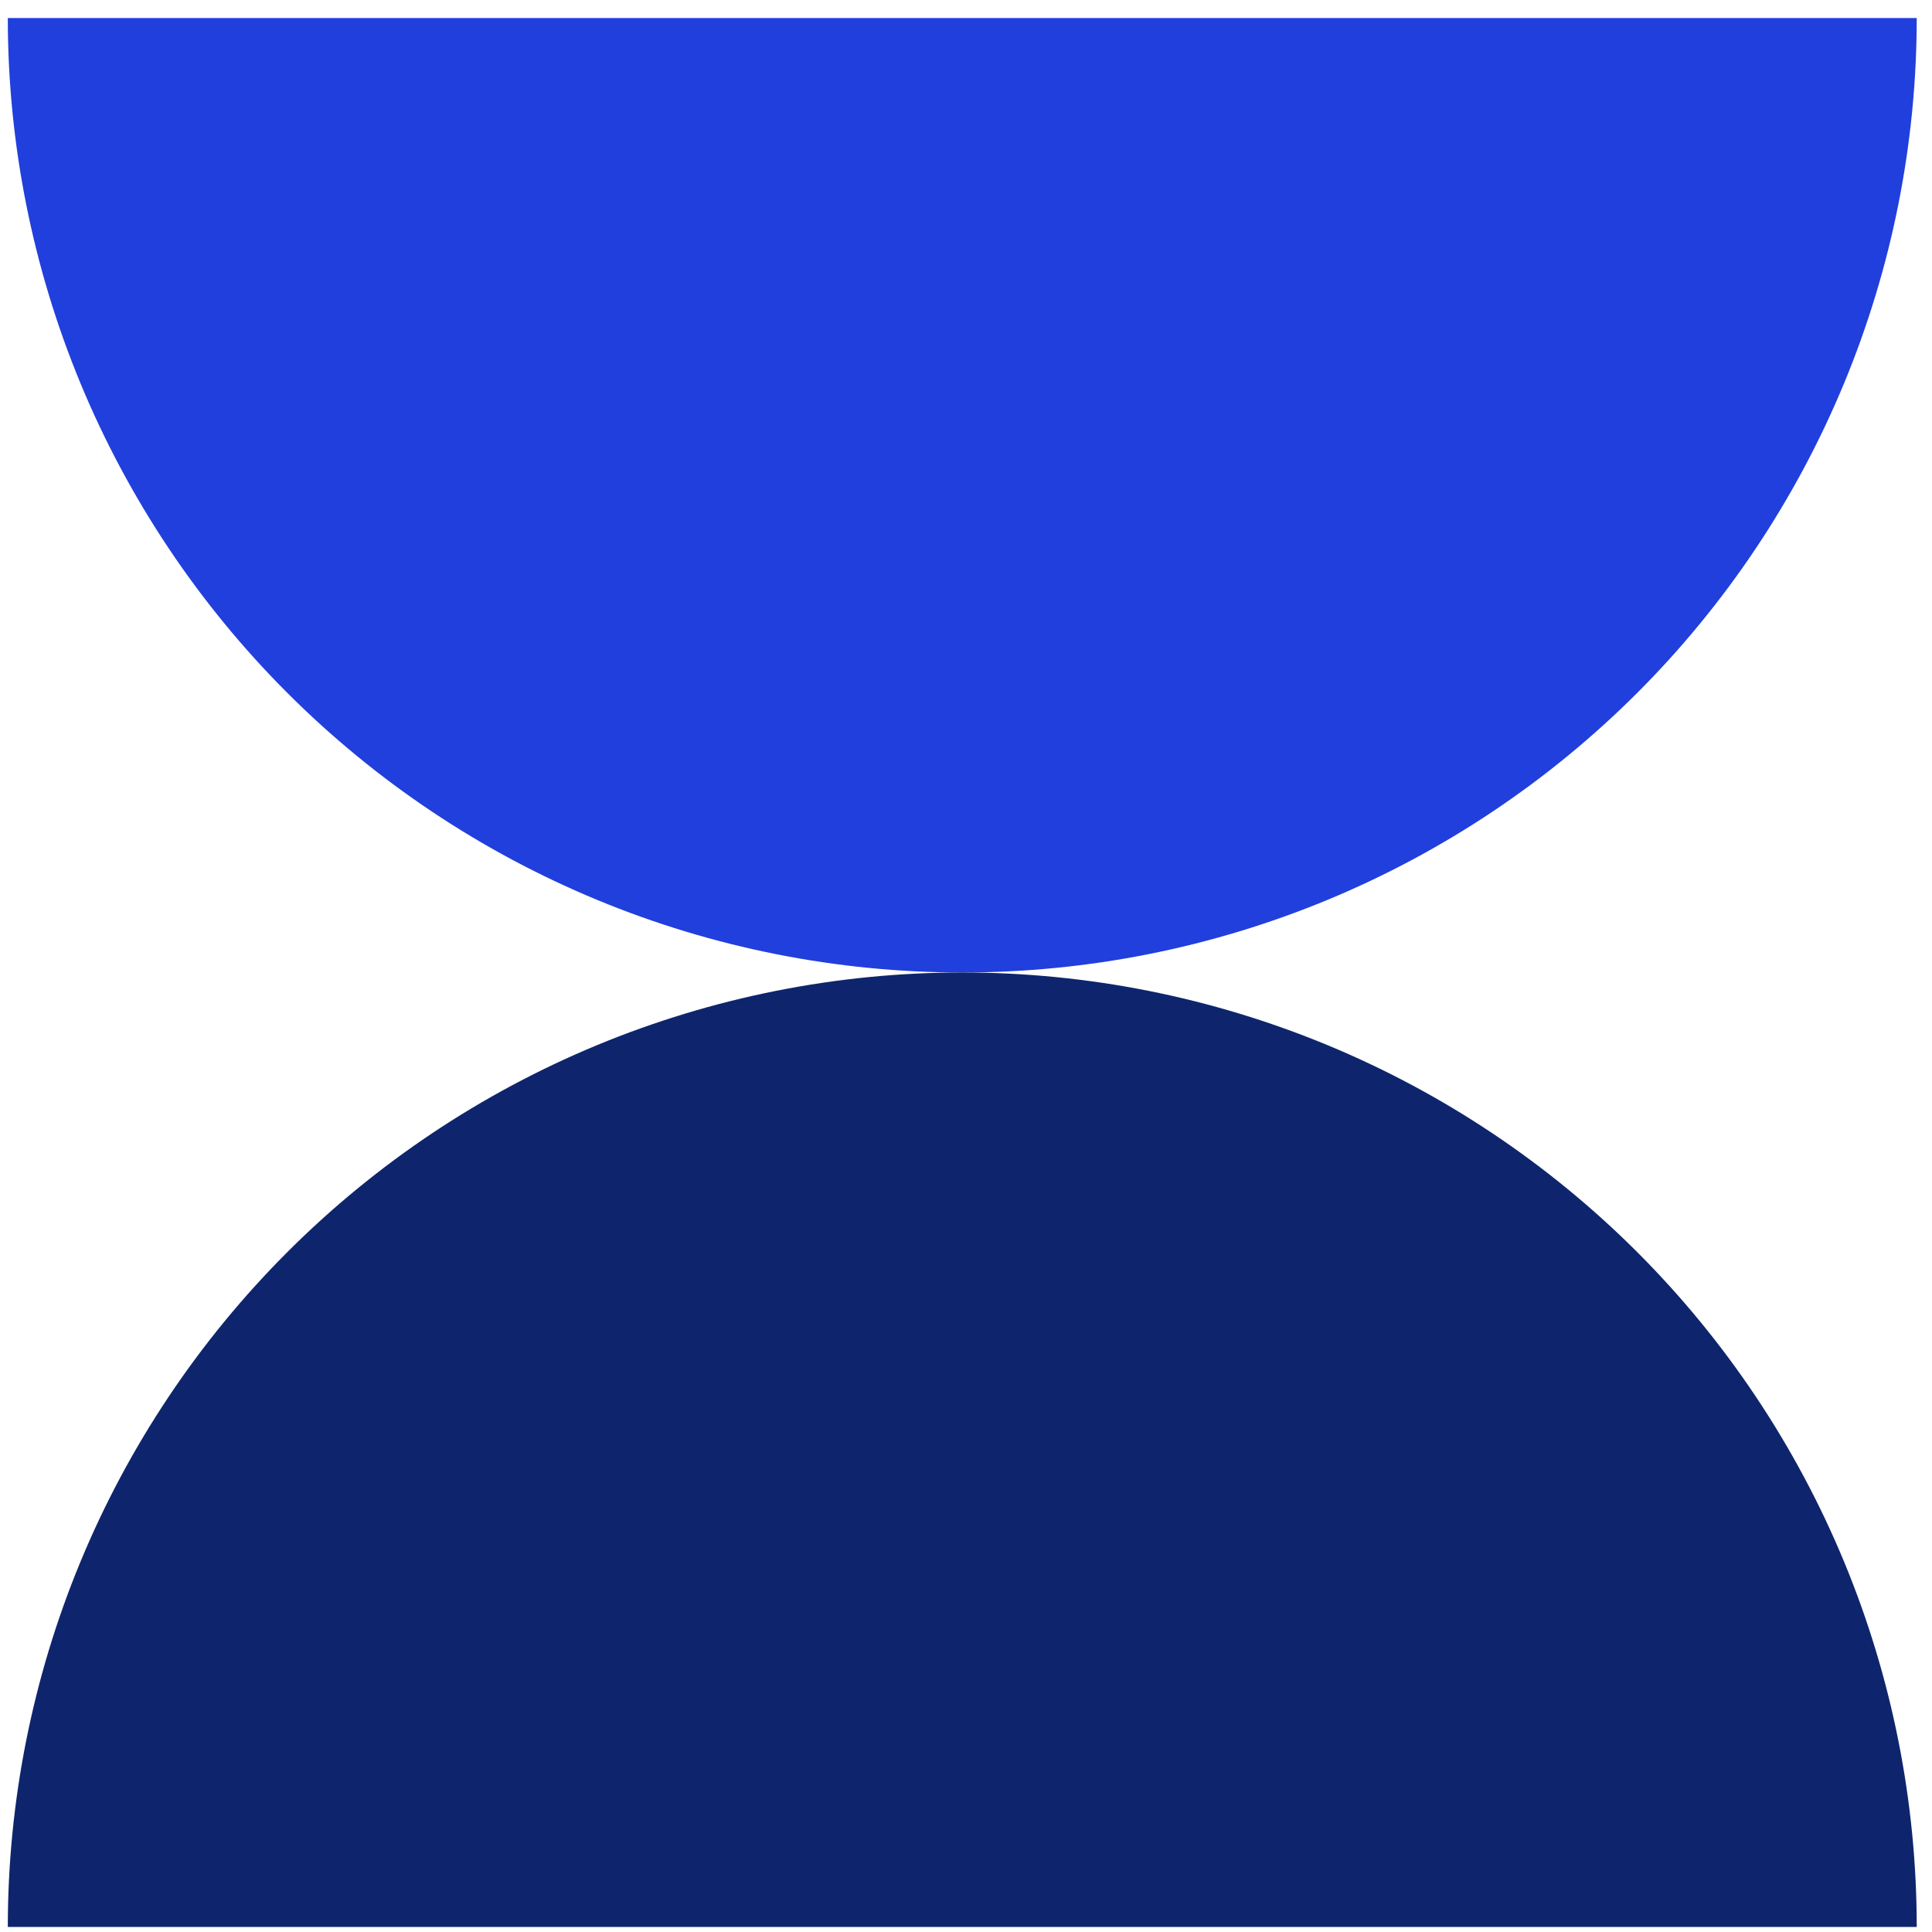
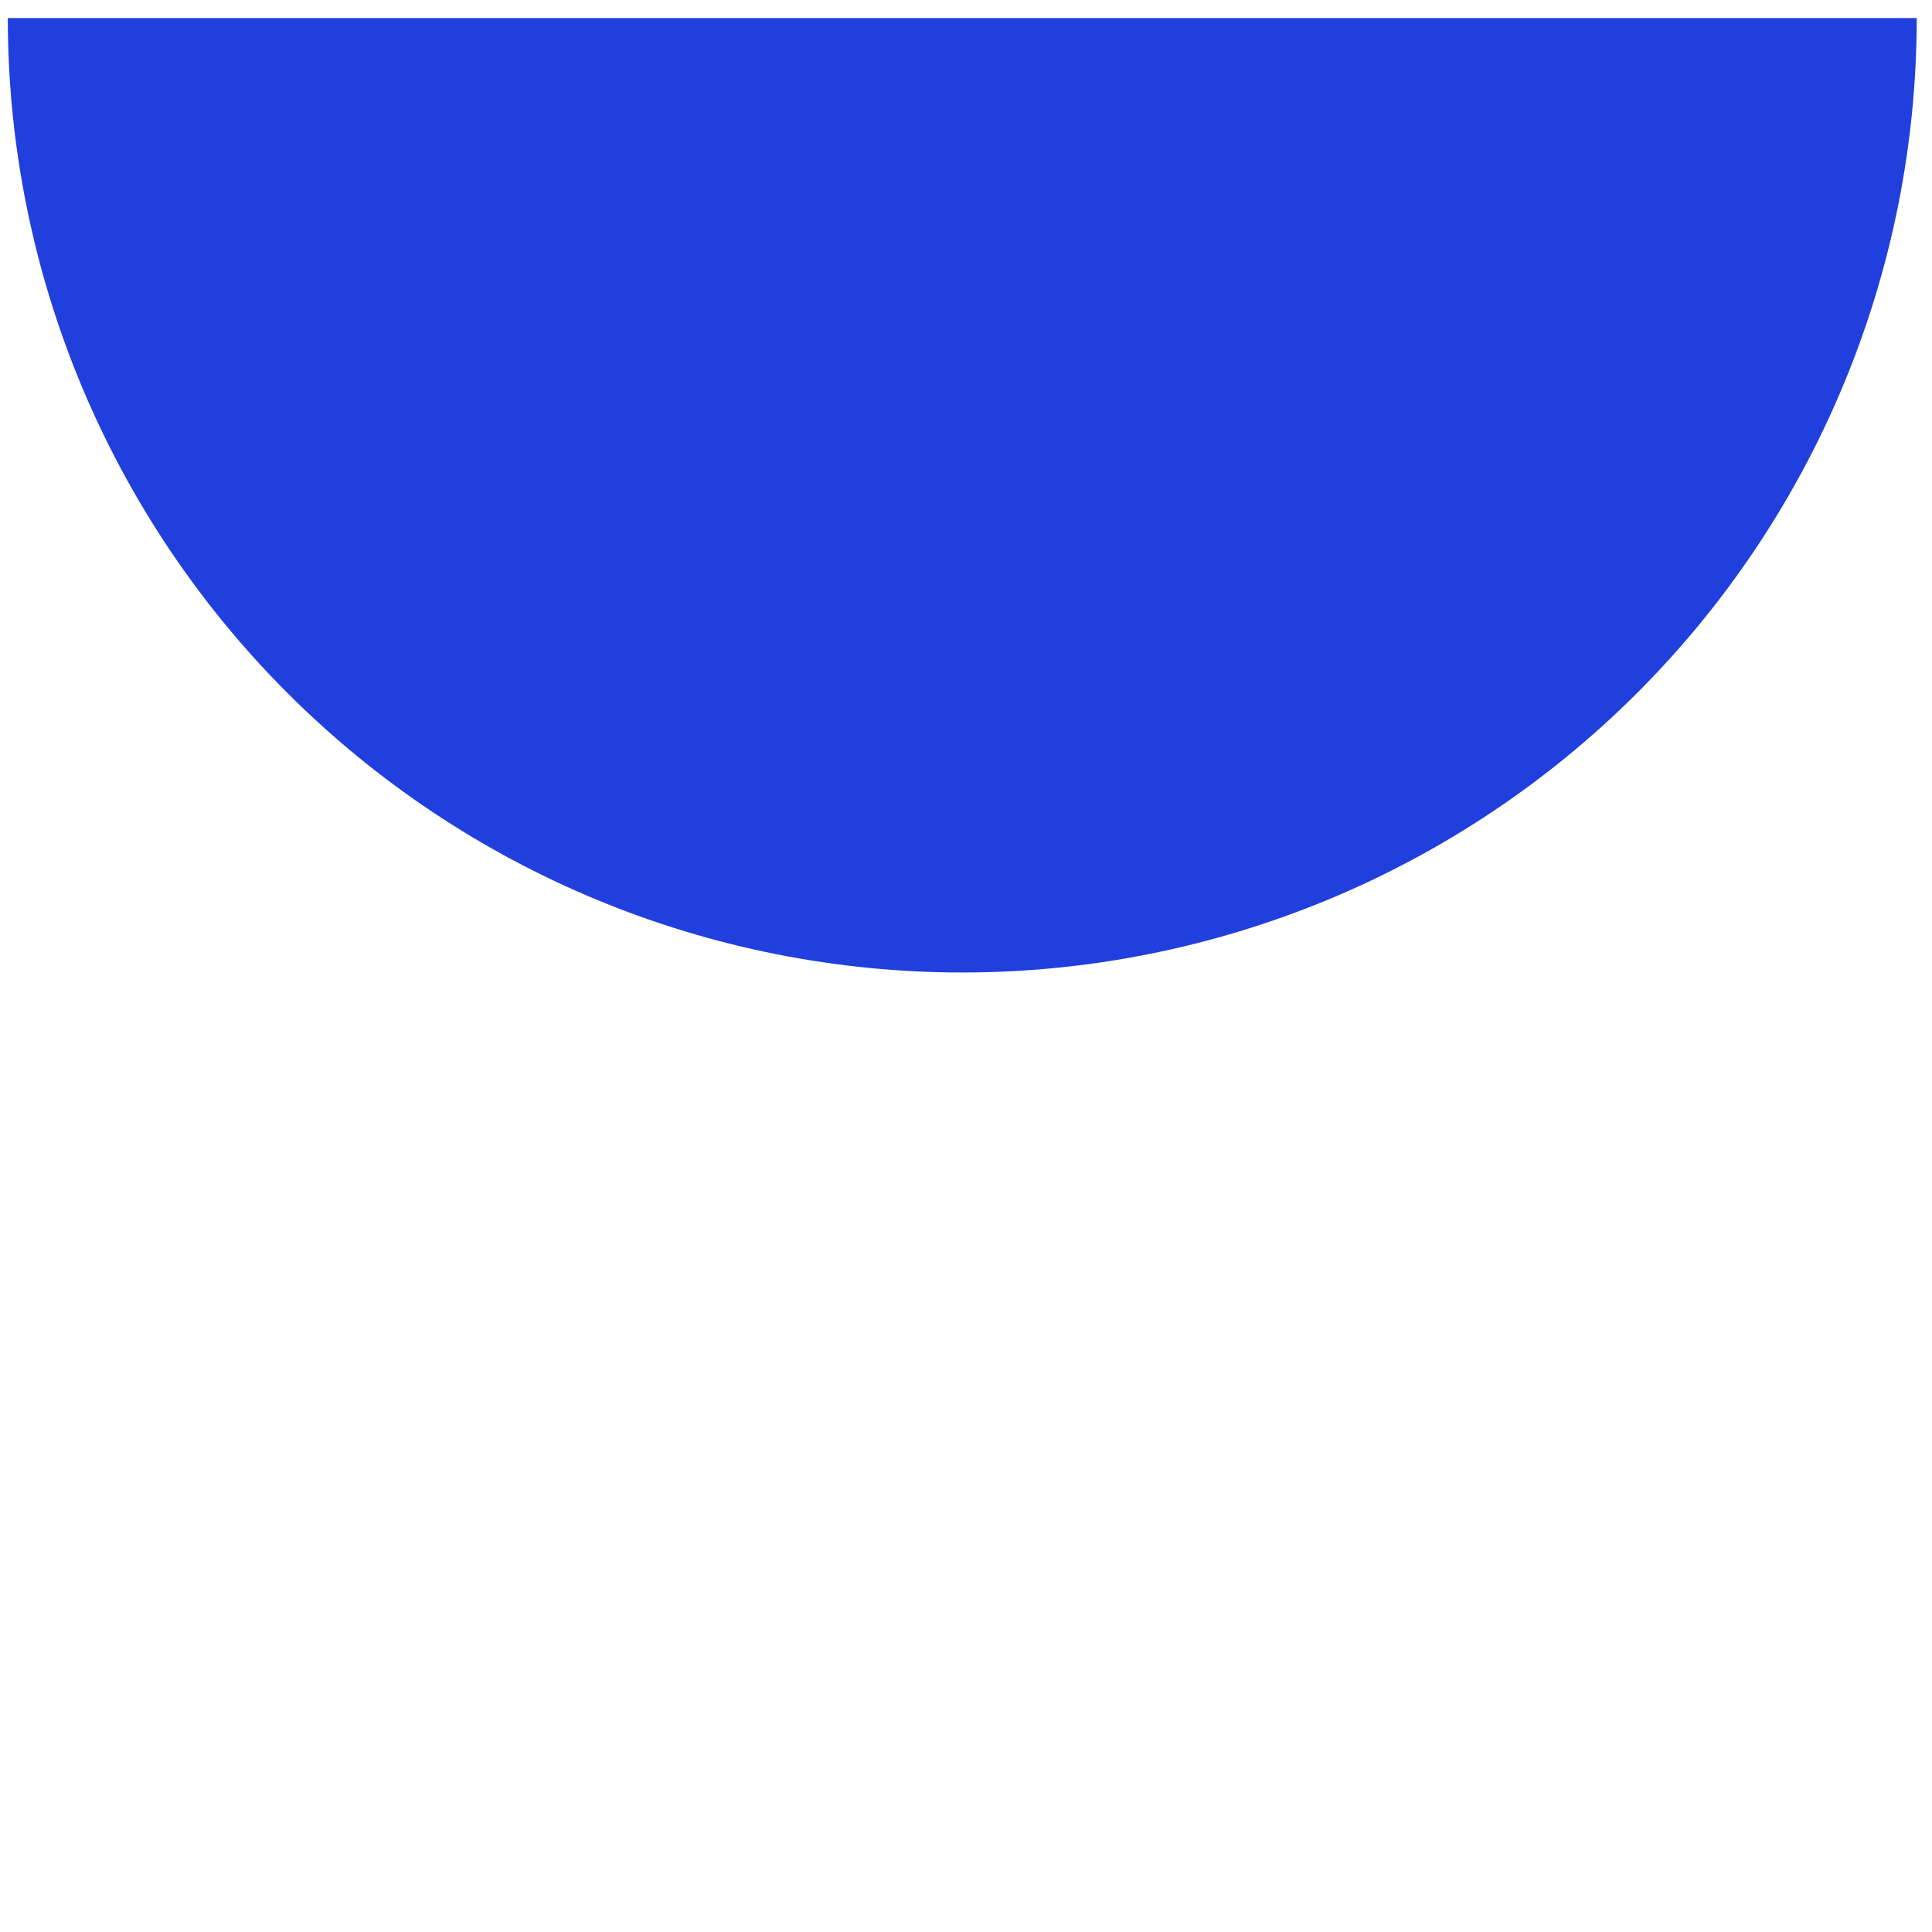
<svg xmlns="http://www.w3.org/2000/svg" width="94" height="94" viewBox="0 0 94 94" fill="none">
  <path d="M0.38 0.878C0.38 6.976 1.582 13.015 3.915 18.649C6.249 24.283 9.67 29.403 13.982 33.715C18.294 38.027 23.413 41.448 29.048 43.782C34.682 46.115 40.72 47.316 46.819 47.316C52.917 47.316 58.956 46.115 64.59 43.782C70.224 41.448 75.343 38.027 79.656 33.715C83.968 29.403 87.388 24.283 89.722 18.649C92.056 13.015 93.257 6.976 93.257 0.878L46.819 0.878L0.38 0.878Z" fill="#213FDC" />
-   <path d="M93.257 93.755C93.257 87.656 92.056 81.618 89.722 75.984C87.388 70.349 83.968 65.23 79.656 60.918C75.343 56.606 70.224 53.185 64.59 50.851C58.956 48.518 52.917 47.316 46.819 47.316C40.72 47.316 34.682 48.518 29.047 50.851C23.413 53.185 18.294 56.606 13.982 60.918C9.67 65.23 6.249 70.349 3.915 75.984C1.582 81.618 0.38 87.656 0.38 93.755L46.819 93.755L93.257 93.755Z" fill="#0E256D" />
</svg>